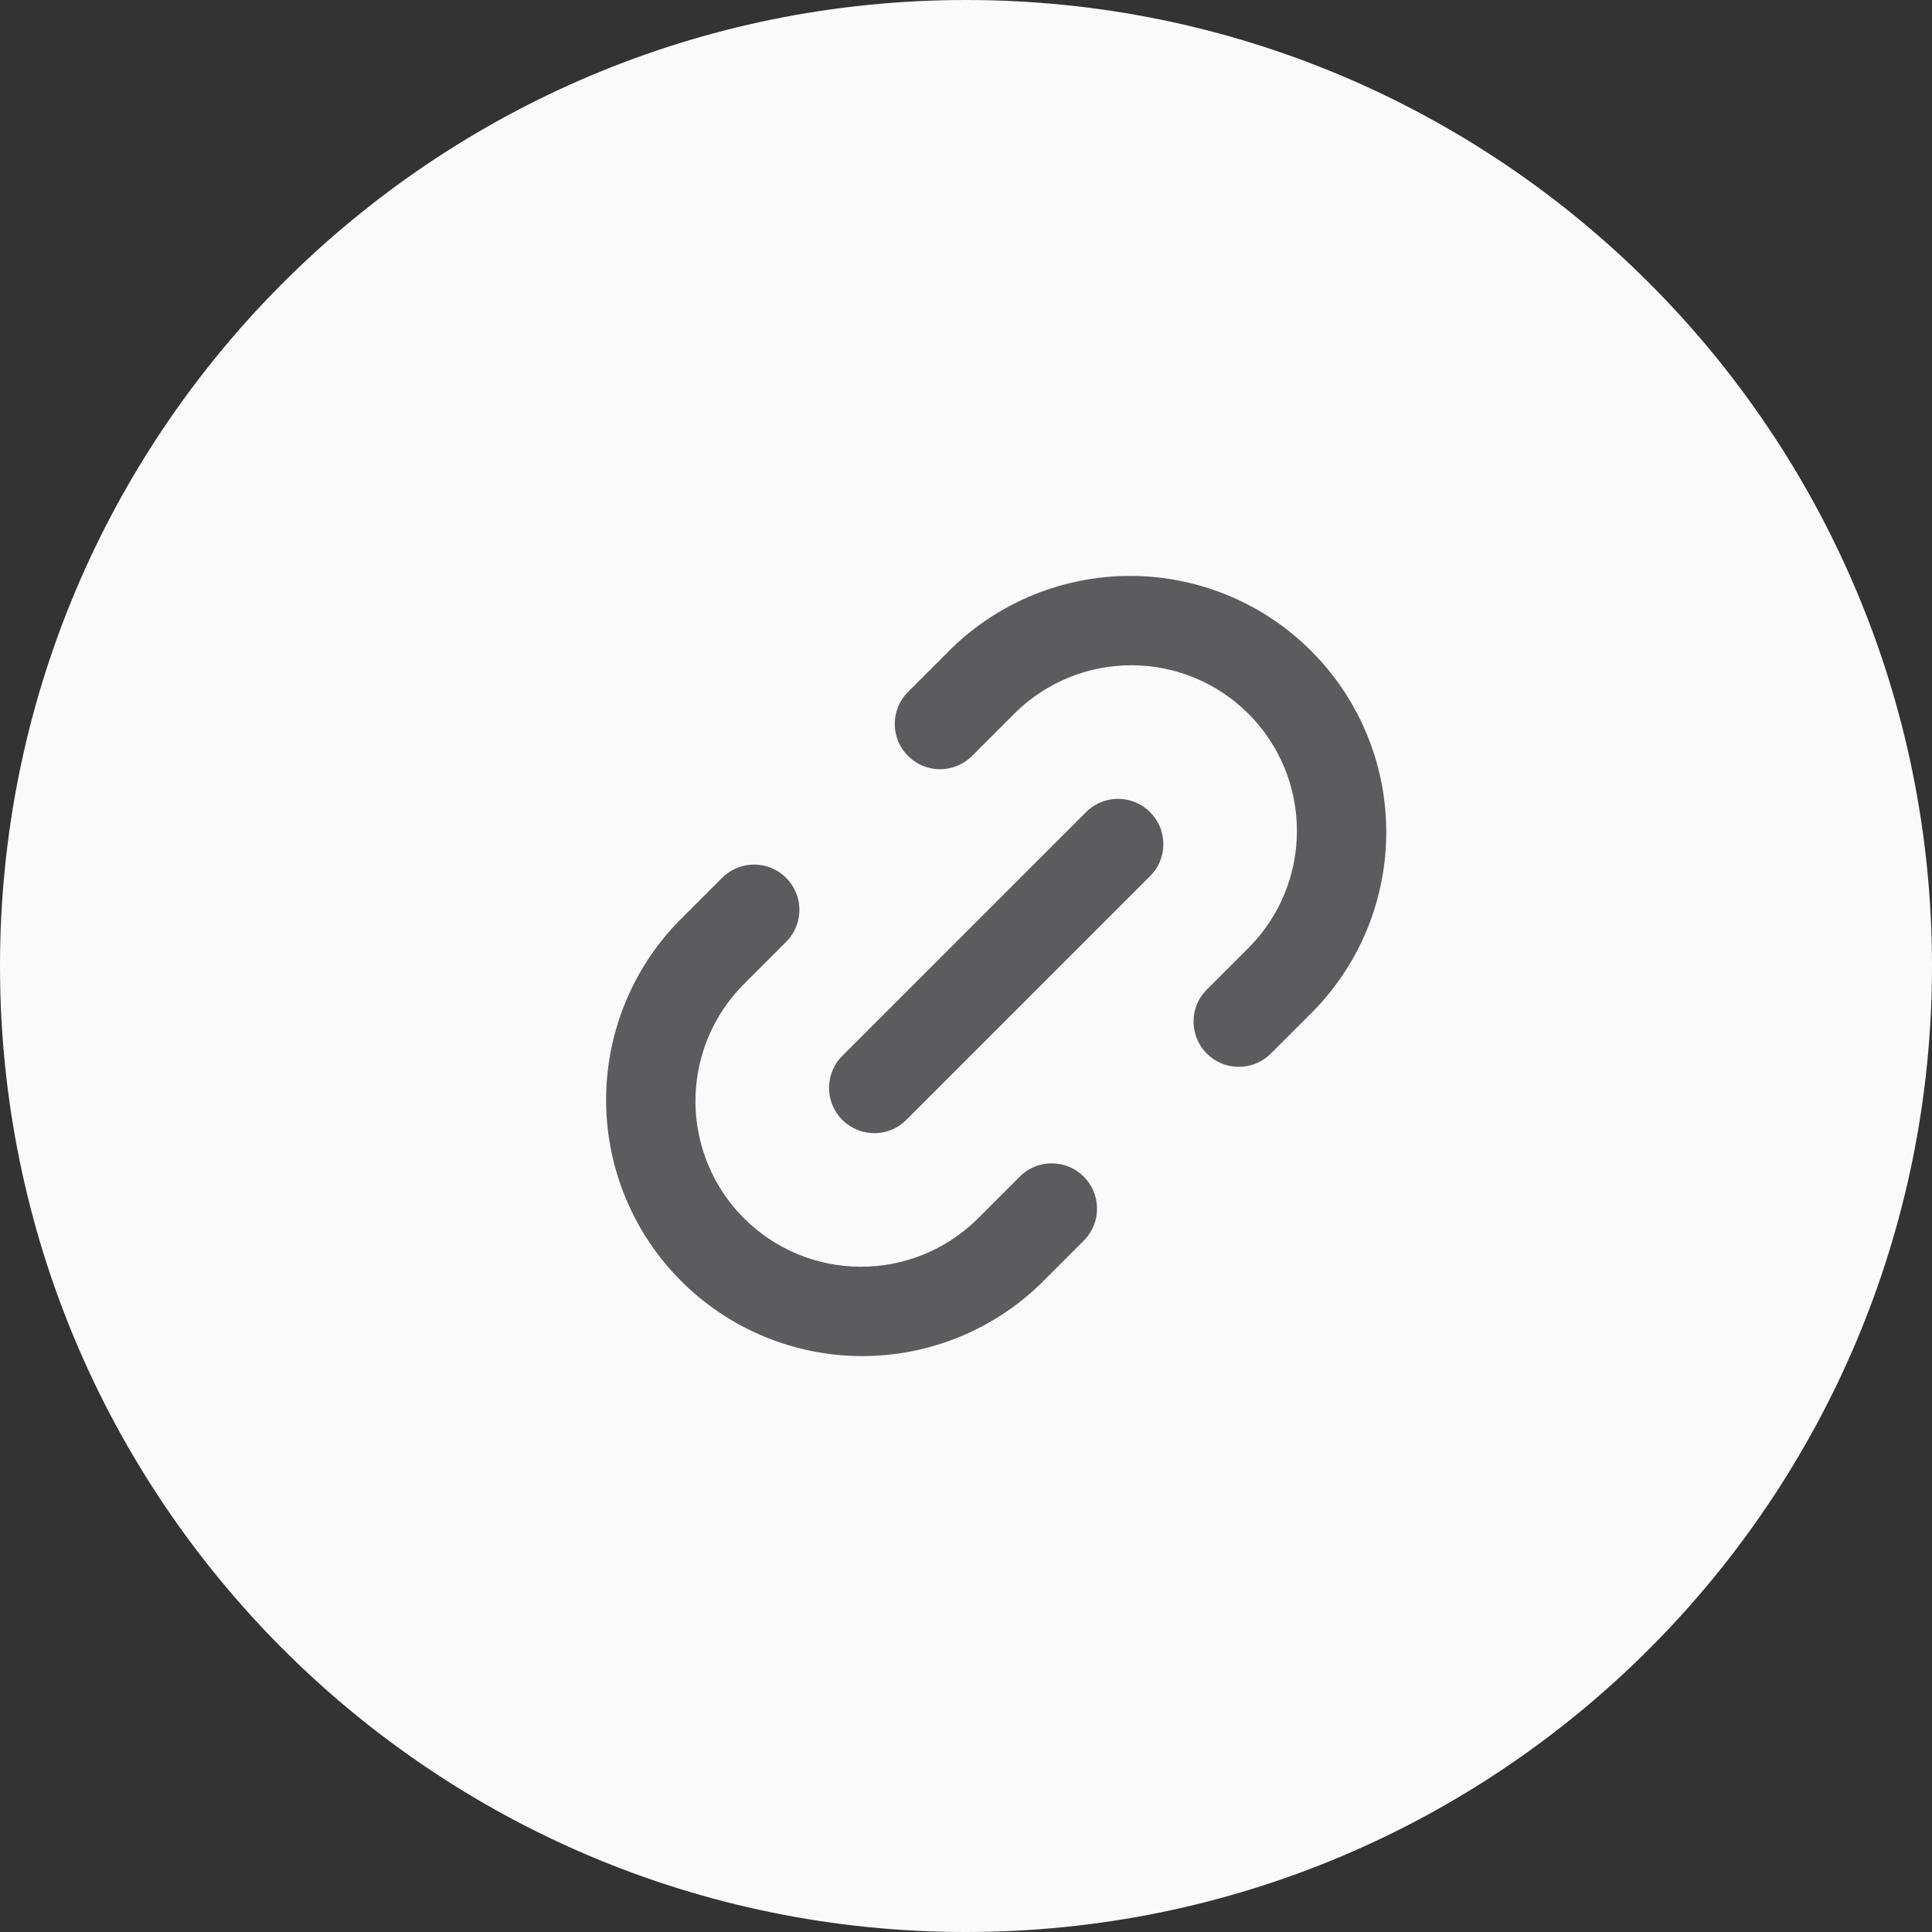
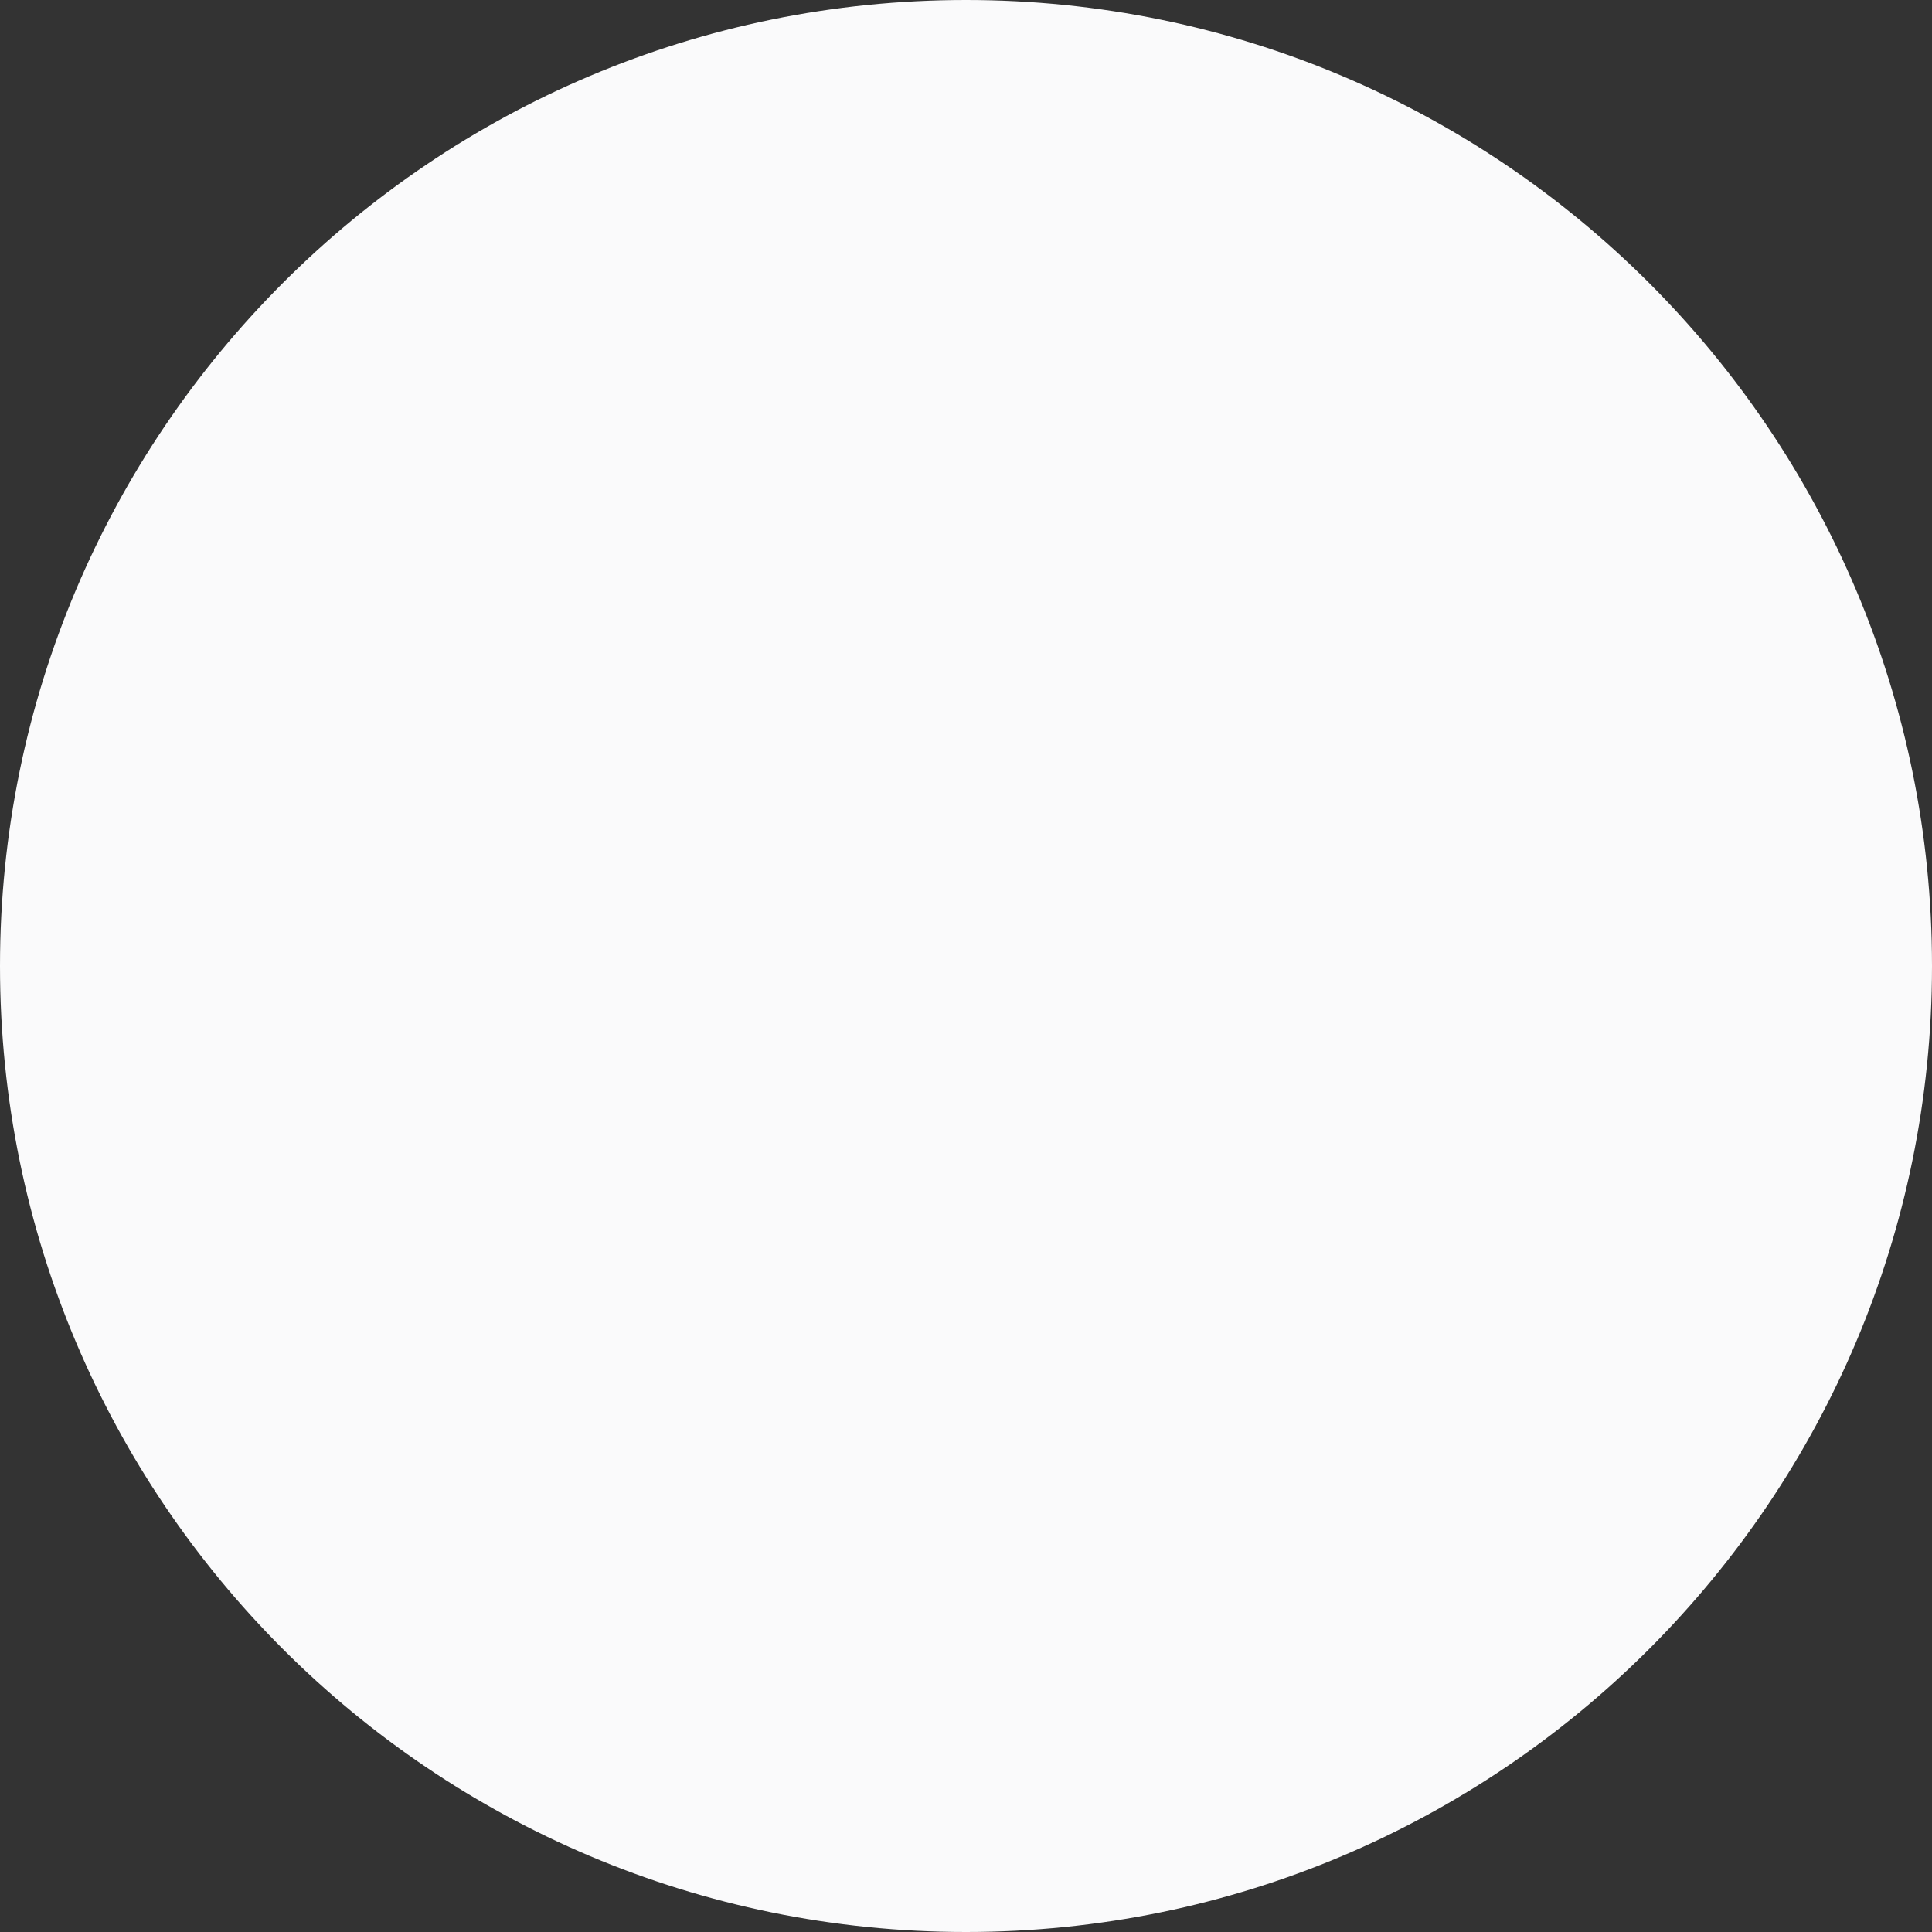
<svg xmlns="http://www.w3.org/2000/svg" width="32" height="32" viewBox="0 0 32 32" fill="none">
  <rect x="0" y="0" width="32" height="32" fill="#333333" stroke="none" />
  <path d="M0 16C0 24.837 7.163 32 16 32C24.837 32 32 24.837 32 16C32 7.163 24.837 0 16 0C7.163 0 0 7.163 0 16Z" fill="#FAFAFB" />
-   <path fill-rule="evenodd" clip-rule="evenodd" d="M11.97 14.53C12.111 14.393 12.301 14.318 12.498 14.32C12.694 14.322 12.882 14.4 13.021 14.54C13.16 14.679 13.239 14.867 13.241 15.064C13.242 15.26 13.167 15.45 13.03 15.591L12.303 16.318C11.797 16.834 11.515 17.529 11.519 18.252C11.522 18.975 11.811 19.667 12.322 20.178C12.833 20.689 13.525 20.978 14.248 20.981C14.971 20.985 15.666 20.703 16.182 20.197L16.909 19.47C17.051 19.337 17.239 19.265 17.433 19.269C17.628 19.272 17.813 19.351 17.951 19.488C18.088 19.626 18.167 19.811 18.17 20.006C18.174 20.2 18.102 20.388 17.969 20.53L17.243 21.257C16.444 22.036 15.37 22.468 14.255 22.461C13.139 22.454 12.071 22.007 11.282 21.218C10.493 20.429 10.046 19.361 10.039 18.246C10.032 17.13 10.464 16.056 11.243 15.257L11.97 14.53ZM19.97 16.409C19.837 16.551 19.765 16.739 19.769 16.933C19.772 17.128 19.851 17.313 19.988 17.451C20.126 17.588 20.311 17.667 20.506 17.67C20.7 17.674 20.888 17.602 21.03 17.469L21.757 16.743C22.536 15.944 22.968 14.87 22.961 13.755C22.954 12.639 22.507 11.571 21.718 10.782C20.929 9.993 19.861 9.546 18.746 9.539C17.63 9.532 16.556 9.964 15.757 10.743L15.03 11.47C14.893 11.611 14.818 11.801 14.82 11.998C14.822 12.194 14.9 12.382 15.04 12.521C15.179 12.66 15.367 12.739 15.564 12.741C15.76 12.742 15.95 12.667 16.091 12.53L16.818 11.803C17.334 11.297 18.029 11.015 18.752 11.019C19.475 11.022 20.167 11.311 20.678 11.822C21.189 12.333 21.478 13.025 21.481 13.748C21.485 14.471 21.203 15.166 20.697 15.682L19.97 16.409ZM19.03 14.53C19.104 14.461 19.163 14.379 19.204 14.287C19.245 14.195 19.267 14.095 19.269 13.995C19.27 13.894 19.252 13.794 19.214 13.7C19.176 13.607 19.12 13.522 19.049 13.451C18.978 13.38 18.893 13.324 18.8 13.286C18.706 13.248 18.606 13.23 18.506 13.231C18.405 13.233 18.305 13.255 18.213 13.296C18.122 13.337 18.039 13.396 17.97 13.47L13.97 17.47C13.896 17.539 13.837 17.622 13.796 17.713C13.755 17.805 13.733 17.905 13.731 18.006C13.73 18.106 13.748 18.206 13.786 18.3C13.824 18.393 13.88 18.478 13.951 18.549C14.022 18.62 14.107 18.676 14.2 18.714C14.294 18.752 14.394 18.77 14.495 18.769C14.595 18.767 14.695 18.745 14.787 18.704C14.879 18.663 14.961 18.604 15.03 18.53L19.03 14.53Z" fill="#5C5C5E" />
</svg>